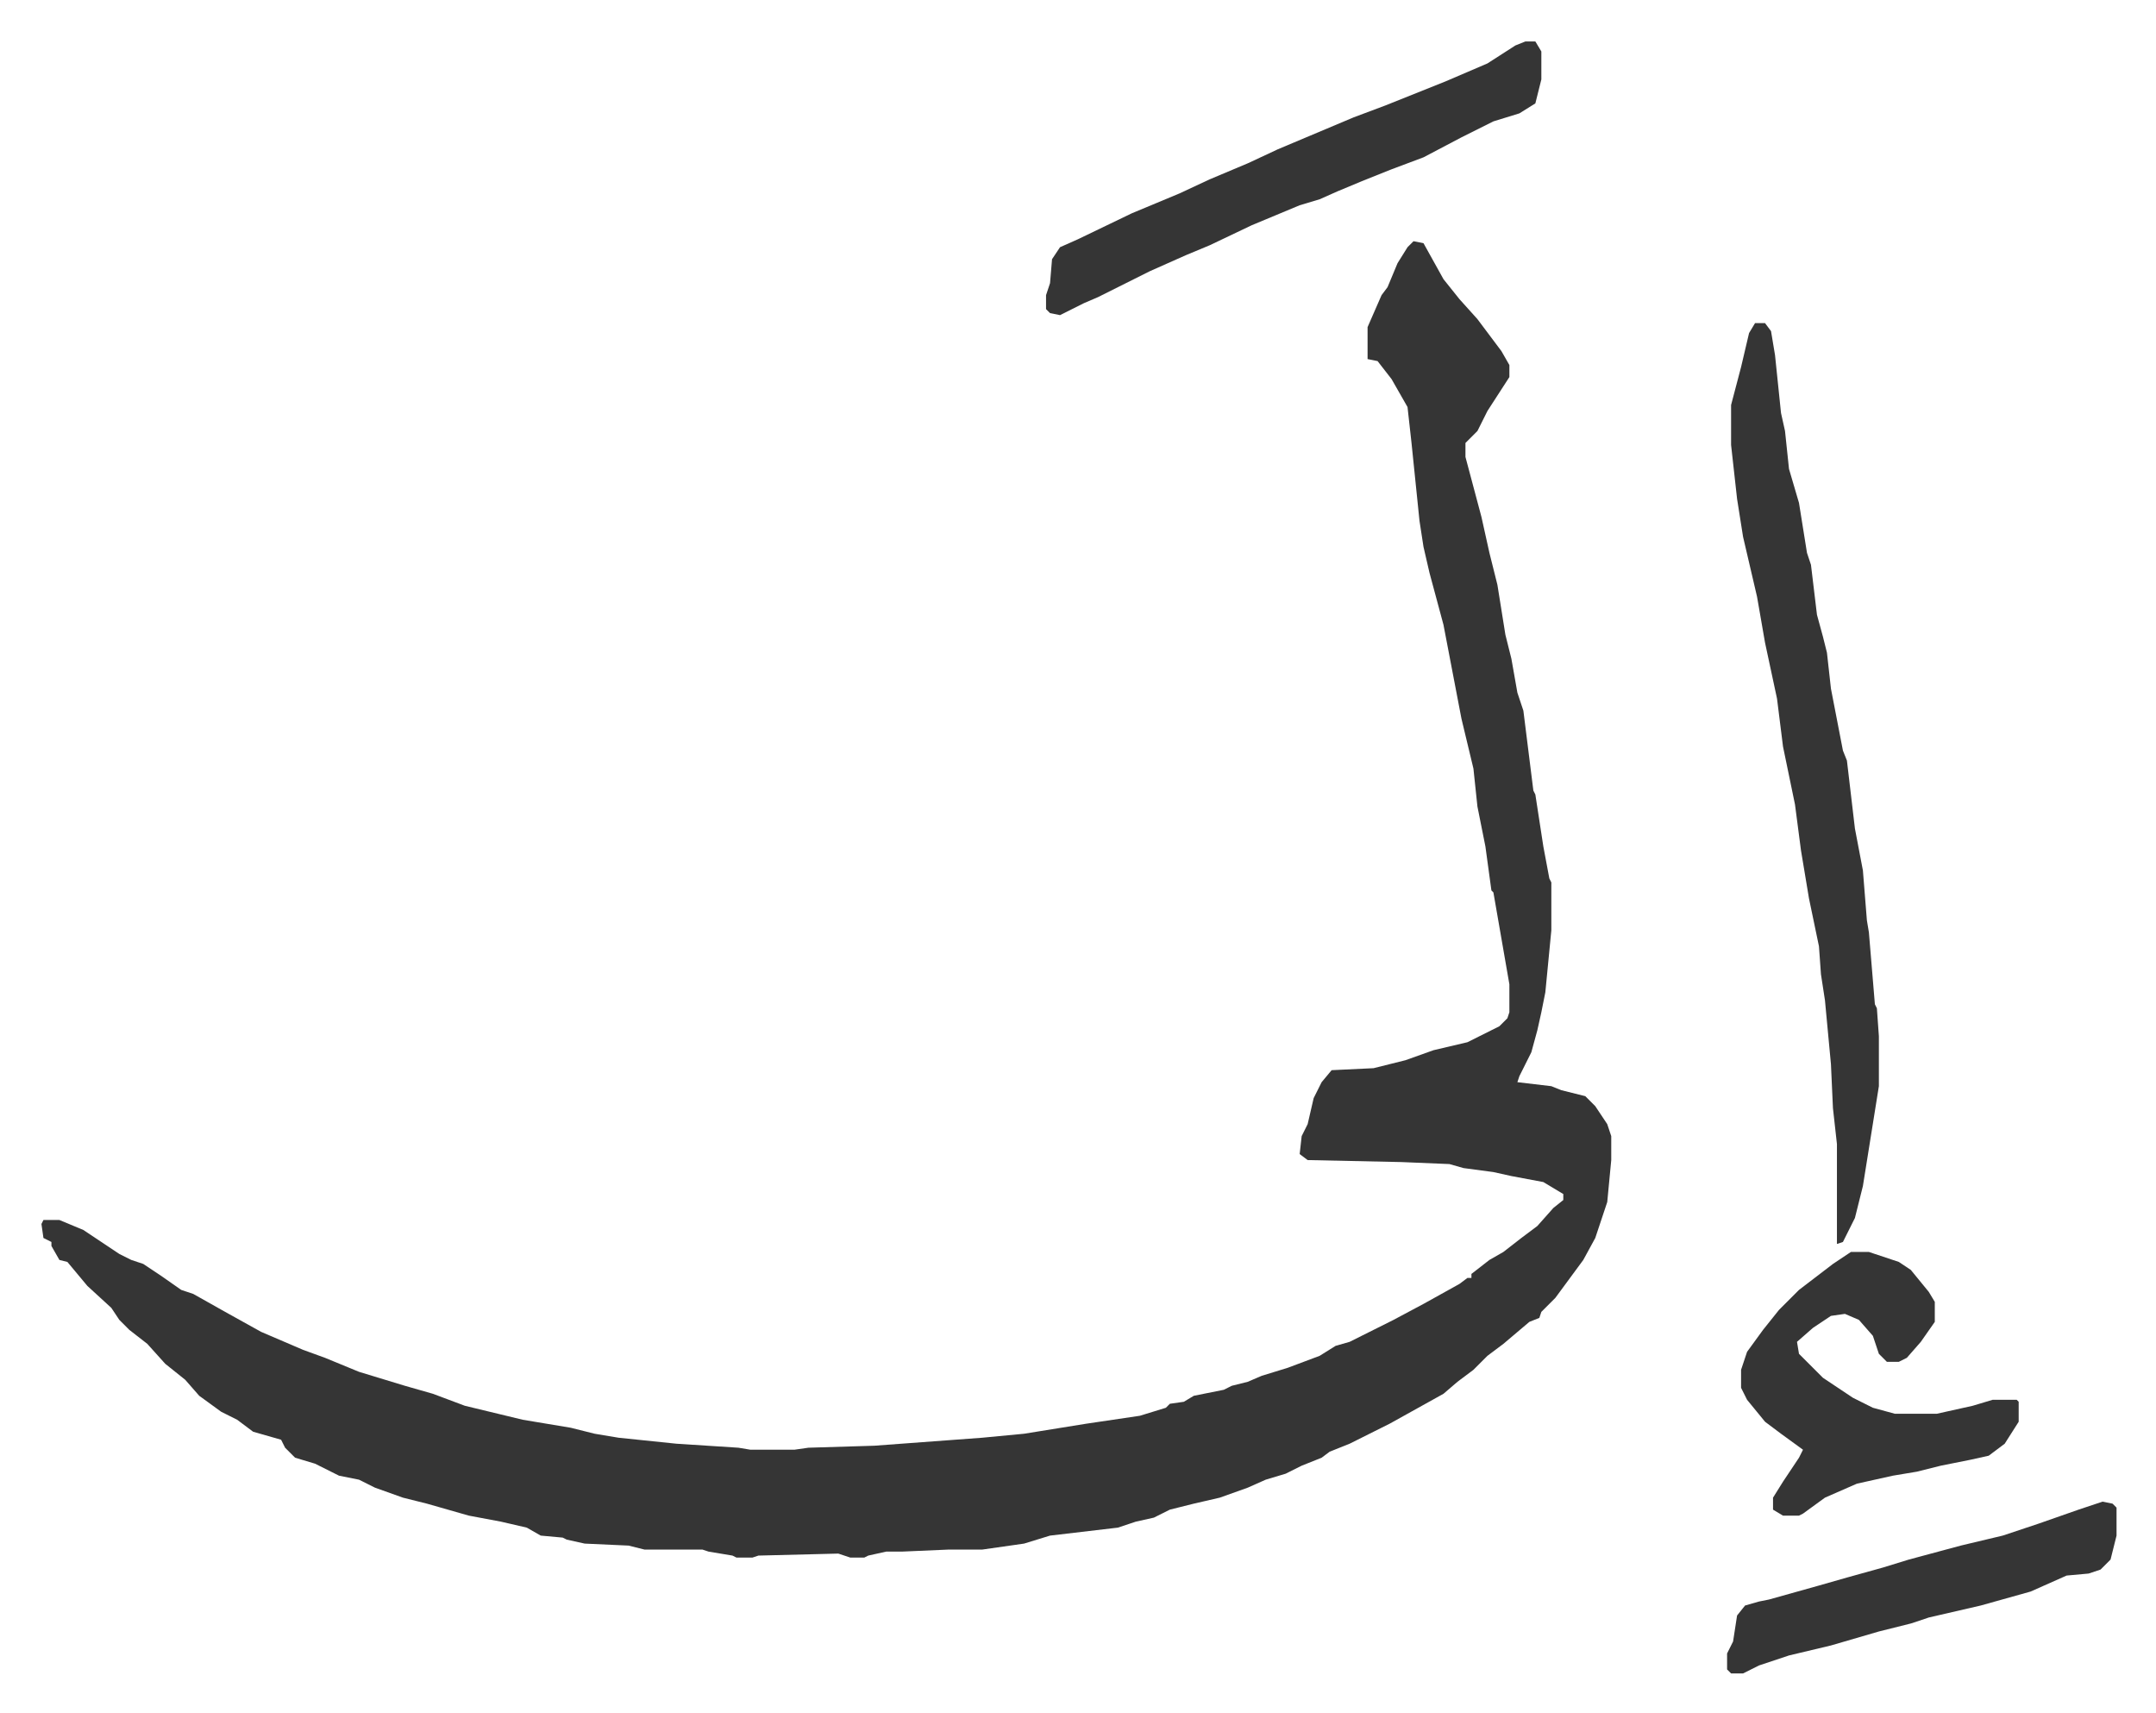
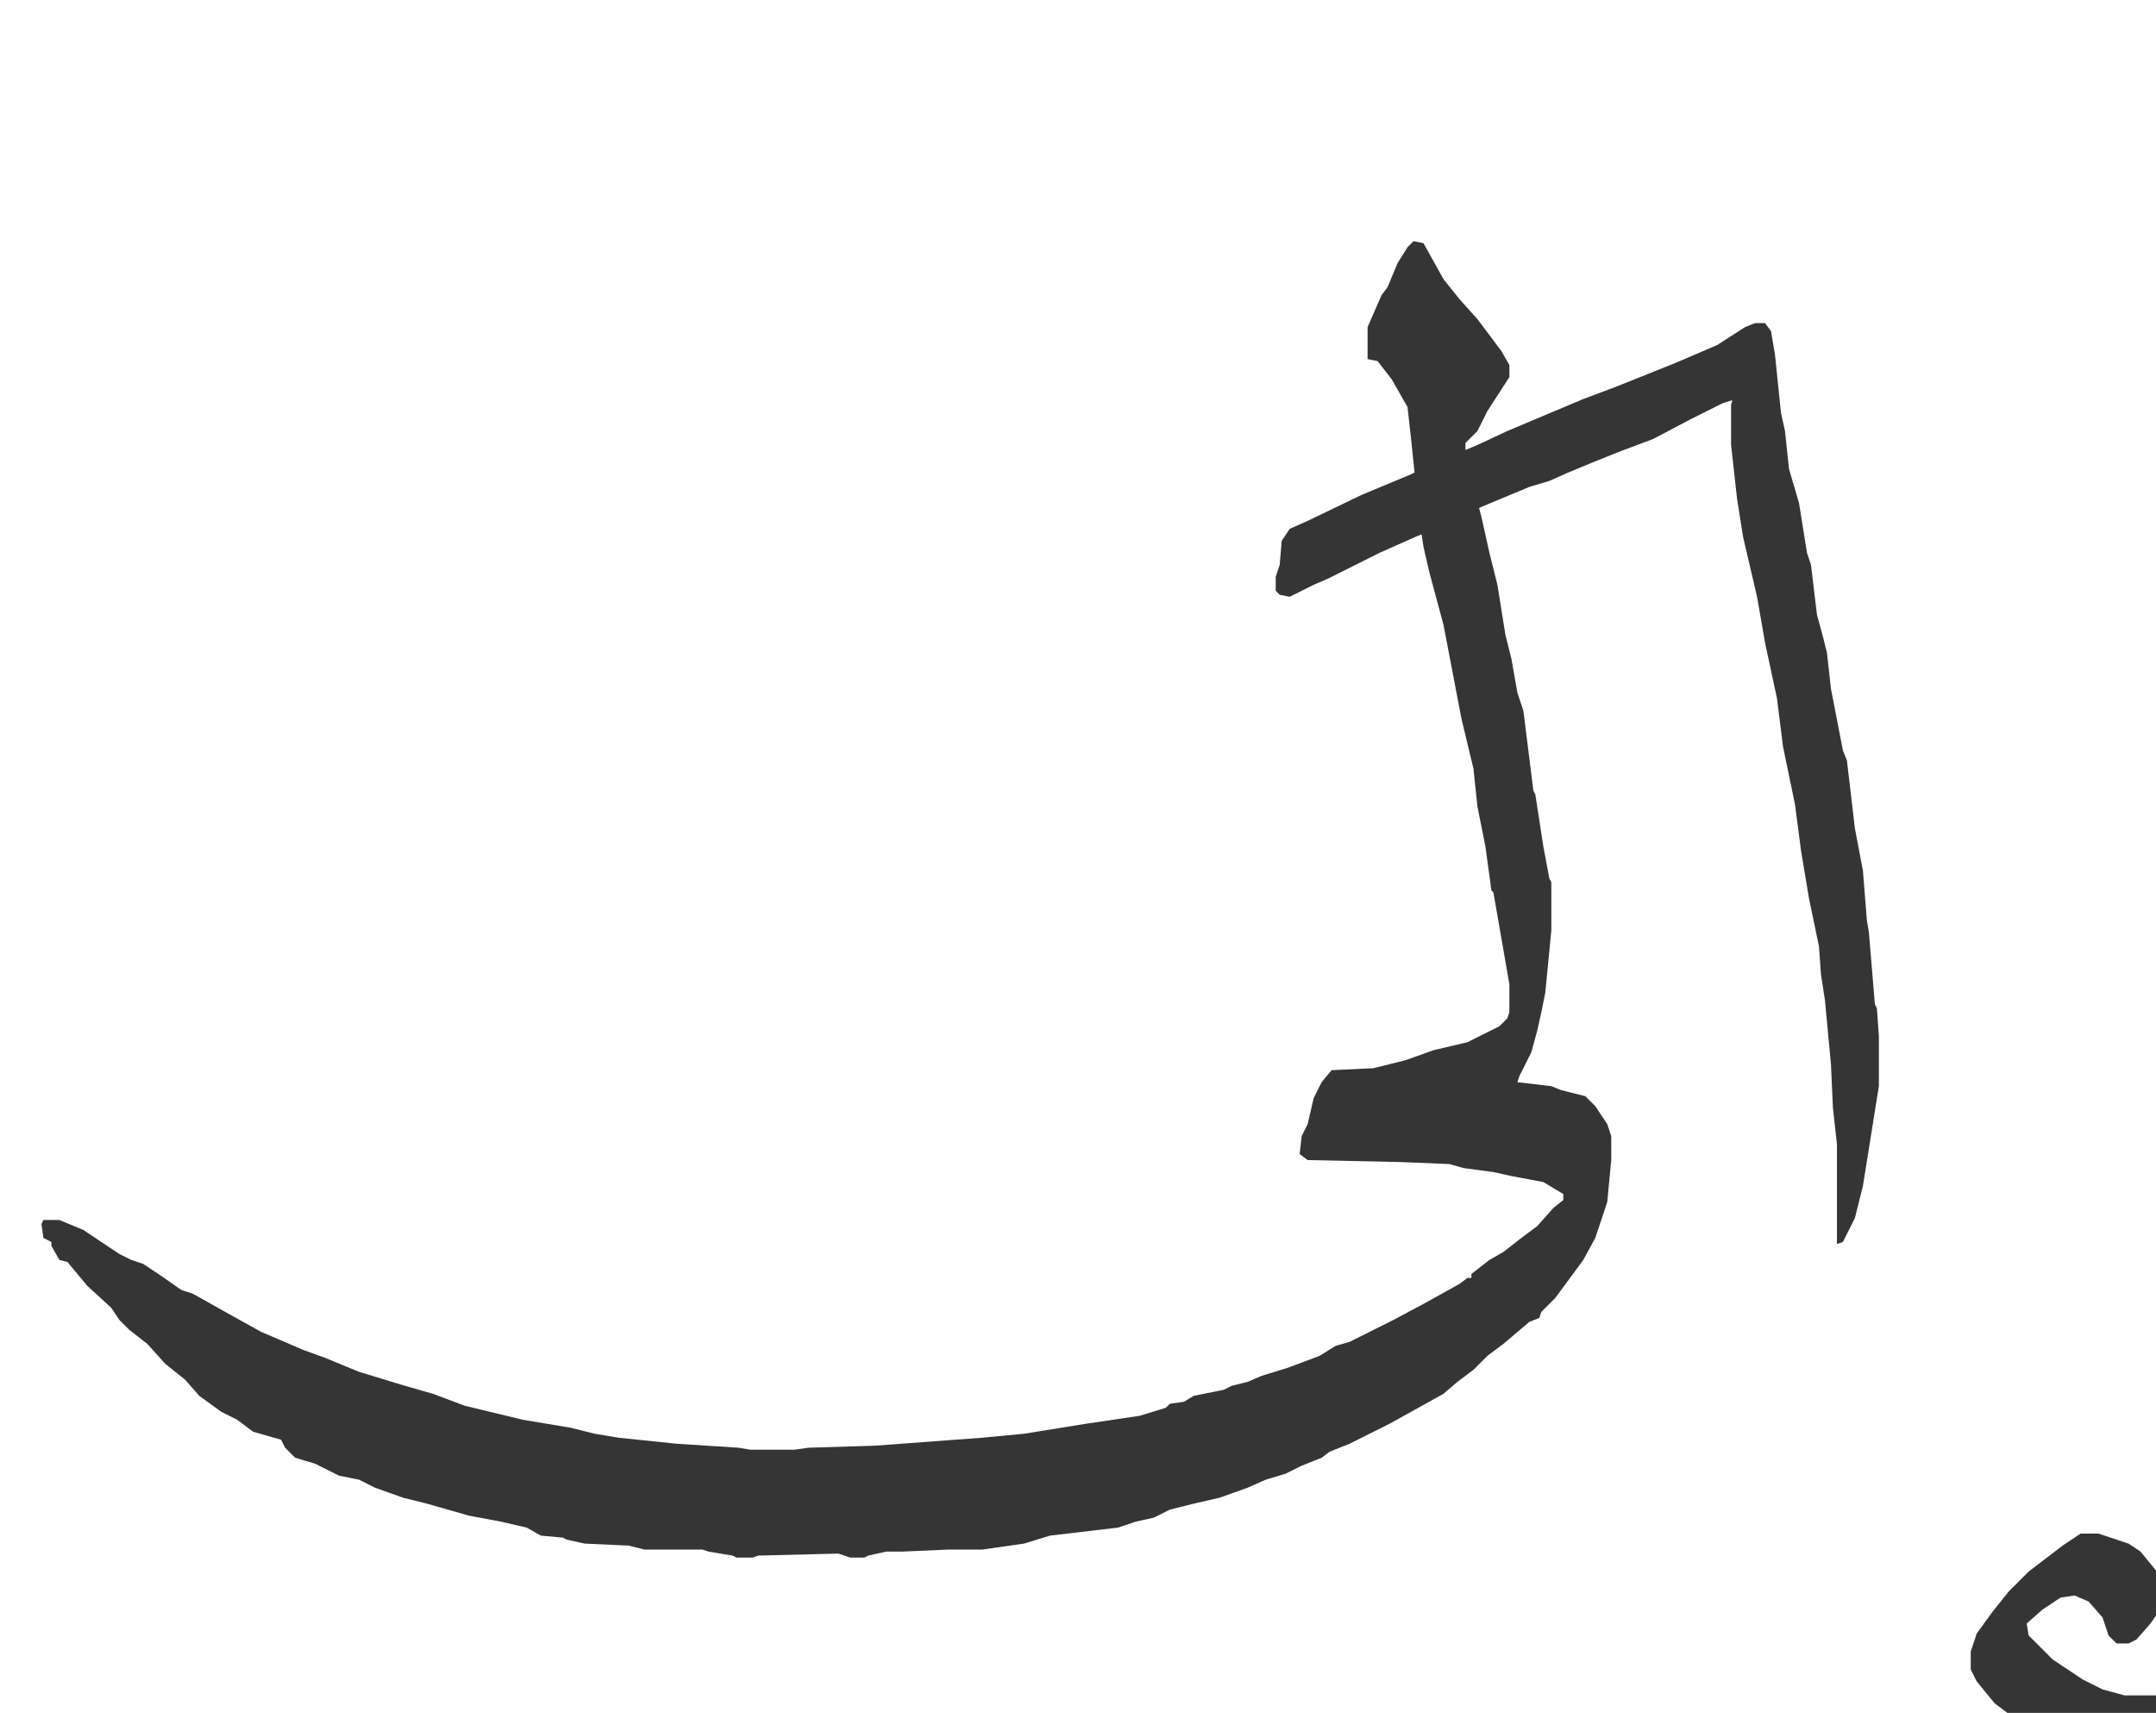
<svg xmlns="http://www.w3.org/2000/svg" role="img" viewBox="-20.76 331.24 1079.52 857.52">
-   <path fill="#353535" id="rule_normal" d="M687 452l5 1 10 18 8 10 9 10 12 16 4 7v6l-11 17-5 10-5 5-1 1v7l4 15 4 15 4 18 4 16 4 25 3 12 3 17 3 9 5 40 1 2 4 26 3 16 1 2v24l-3 31-2 10-2 9-3 11-6 12-1 3 17 2 5 2 12 3 5 5 6 9 2 6v12l-2 21-6 18-6 11-14 19-7 7-1 3-5 2-13 11-8 6-7 7-8 6-7 6-18 10-9 5-8 4-12 6-10 4-4 3-10 4-8 4-10 3-9 4-14 5-13 3-12 3-8 4-9 2-9 3-34 4-13 4-21 3h-17l-23 1h-8l-9 2-2 1h-7l-6-2-40 1-3 1h-8l-2-1-12-2-3-1h-29l-8-2-22-1-9-2-2-1-11-1-7-4-13-3-16-3-21-6-12-3-14-5-8-4-10-2-12-6-10-3-5-5-2-4-14-4-8-6-8-4-11-8-7-8-10-8-9-10-9-7-5-5-4-6-12-11-10-12-4-1-4-7v-2l-4-2-1-7 1-2h8l12 5 18 12 6 3 6 2 9 6 10 7 6 2 16 9 18 10 21 9 11 4 17 7 23 7 14 4 16 6 29 7 24 4 12 3 12 2 29 3 31 2 6 1h22l7-1 33-1 54-4 21-2 31-5 27-4 13-4 2-2 7-1 5-3 15-3 4-2 8-2 7-3 13-4 16-6 8-5 7-2 10-5 12-6 15-8 18-10 4-3h2v-2l9-7 7-4 9-7 8-6 8-9 5-4v-3l-10-6-16-3-9-2-15-2-7-2-24-1-47-1-4-3 1-9 3-6 3-13 4-8 5-6 21-1 16-4 14-5 17-4 16-8 4-4 1-3v-14l-8-46-1-1-3-22-4-20-2-19-6-25-9-47-7-26-3-13-2-13-4-39-2-18-8-14-7-9-5-1v-16l7-16 3-4 5-12 5-8zm171 41h5l3 4 2 12 3 29 2 9 2 19 5 17 4 25 2 6 3 25 3 11 2 8 2 18 6 31 2 5 4 34 4 21 2 25 1 6 3 36 1 2 1 14v25l-8 50-4 16-6 12-3 1v-50l-2-18-1-22-3-32-2-13-1-14-5-24-4-24-3-23-6-29-3-24-6-28-4-23-7-30-3-19-3-27v-20l5-19 4-17zM743 352h5l3 5v14l-3 12-8 5-13 4-16 8-19 10-16 6-15 6-12 5-9 4-10 3-24 10-21 10-12 5-18 8-16 8-10 5-7 3-12 6-5-1-2-2v-7l2-6 1-12 4-6 9-4 27-13 24-10 15-7 19-8 15-7 38-16 16-6 30-12 21-9 14-9zm163 606h9l15 5 6 4 9 11 3 5v10l-7 10-7 8-4 2h-6l-4-4-3-9-7-8-7-3-7 1-9 6-8 7 1 6 12 12 15 10 10 5 11 3h21l18-4 10-3h12l1 1v10l-7 11-8 6-9 2-15 3-12 3-12 2-18 4-16 7-11 8-2 1h-8l-5-3v-6l5-8 8-12 2-4-11-8-8-6-9-11-3-6v-9l3-9 8-11 8-10 10-10 17-13zm126 125l5 1 2 2v14l-3 12-5 5-6 2-11 1-18 8-25 7-26 6-9 3-16 4-24 7-21 5-15 5-8 4h-6l-2-2v-8l3-6 2-13 4-5 7-2 5-1 25-7 14-4 18-5 13-4 26-7 21-5 18-6 20-7z" />
+   <path fill="#353535" id="rule_normal" d="M687 452l5 1 10 18 8 10 9 10 12 16 4 7v6l-11 17-5 10-5 5-1 1v7l4 15 4 15 4 18 4 16 4 25 3 12 3 17 3 9 5 40 1 2 4 26 3 16 1 2v24l-3 31-2 10-2 9-3 11-6 12-1 3 17 2 5 2 12 3 5 5 6 9 2 6v12l-2 21-6 18-6 11-14 19-7 7-1 3-5 2-13 11-8 6-7 7-8 6-7 6-18 10-9 5-8 4-12 6-10 4-4 3-10 4-8 4-10 3-9 4-14 5-13 3-12 3-8 4-9 2-9 3-34 4-13 4-21 3h-17l-23 1h-8l-9 2-2 1h-7l-6-2-40 1-3 1h-8l-2-1-12-2-3-1h-29l-8-2-22-1-9-2-2-1-11-1-7-4-13-3-16-3-21-6-12-3-14-5-8-4-10-2-12-6-10-3-5-5-2-4-14-4-8-6-8-4-11-8-7-8-10-8-9-10-9-7-5-5-4-6-12-11-10-12-4-1-4-7v-2l-4-2-1-7 1-2h8l12 5 18 12 6 3 6 2 9 6 10 7 6 2 16 9 18 10 21 9 11 4 17 7 23 7 14 4 16 6 29 7 24 4 12 3 12 2 29 3 31 2 6 1h22l7-1 33-1 54-4 21-2 31-5 27-4 13-4 2-2 7-1 5-3 15-3 4-2 8-2 7-3 13-4 16-6 8-5 7-2 10-5 12-6 15-8 18-10 4-3h2v-2l9-7 7-4 9-7 8-6 8-9 5-4v-3l-10-6-16-3-9-2-15-2-7-2-24-1-47-1-4-3 1-9 3-6 3-13 4-8 5-6 21-1 16-4 14-5 17-4 16-8 4-4 1-3v-14l-8-46-1-1-3-22-4-20-2-19-6-25-9-47-7-26-3-13-2-13-4-39-2-18-8-14-7-9-5-1v-16l7-16 3-4 5-12 5-8zm171 41h5l3 4 2 12 3 29 2 9 2 19 5 17 4 25 2 6 3 25 3 11 2 8 2 18 6 31 2 5 4 34 4 21 2 25 1 6 3 36 1 2 1 14v25l-8 50-4 16-6 12-3 1v-50l-2-18-1-22-3-32-2-13-1-14-5-24-4-24-3-23-6-29-3-24-6-28-4-23-7-30-3-19-3-27v-20l5-19 4-17zh5l3 5v14l-3 12-8 5-13 4-16 8-19 10-16 6-15 6-12 5-9 4-10 3-24 10-21 10-12 5-18 8-16 8-10 5-7 3-12 6-5-1-2-2v-7l2-6 1-12 4-6 9-4 27-13 24-10 15-7 19-8 15-7 38-16 16-6 30-12 21-9 14-9zm163 606h9l15 5 6 4 9 11 3 5v10l-7 10-7 8-4 2h-6l-4-4-3-9-7-8-7-3-7 1-9 6-8 7 1 6 12 12 15 10 10 5 11 3h21l18-4 10-3h12l1 1v10l-7 11-8 6-9 2-15 3-12 3-12 2-18 4-16 7-11 8-2 1h-8l-5-3v-6l5-8 8-12 2-4-11-8-8-6-9-11-3-6v-9l3-9 8-11 8-10 10-10 17-13zm126 125l5 1 2 2v14l-3 12-5 5-6 2-11 1-18 8-25 7-26 6-9 3-16 4-24 7-21 5-15 5-8 4h-6l-2-2v-8l3-6 2-13 4-5 7-2 5-1 25-7 14-4 18-5 13-4 26-7 21-5 18-6 20-7z" />
</svg>